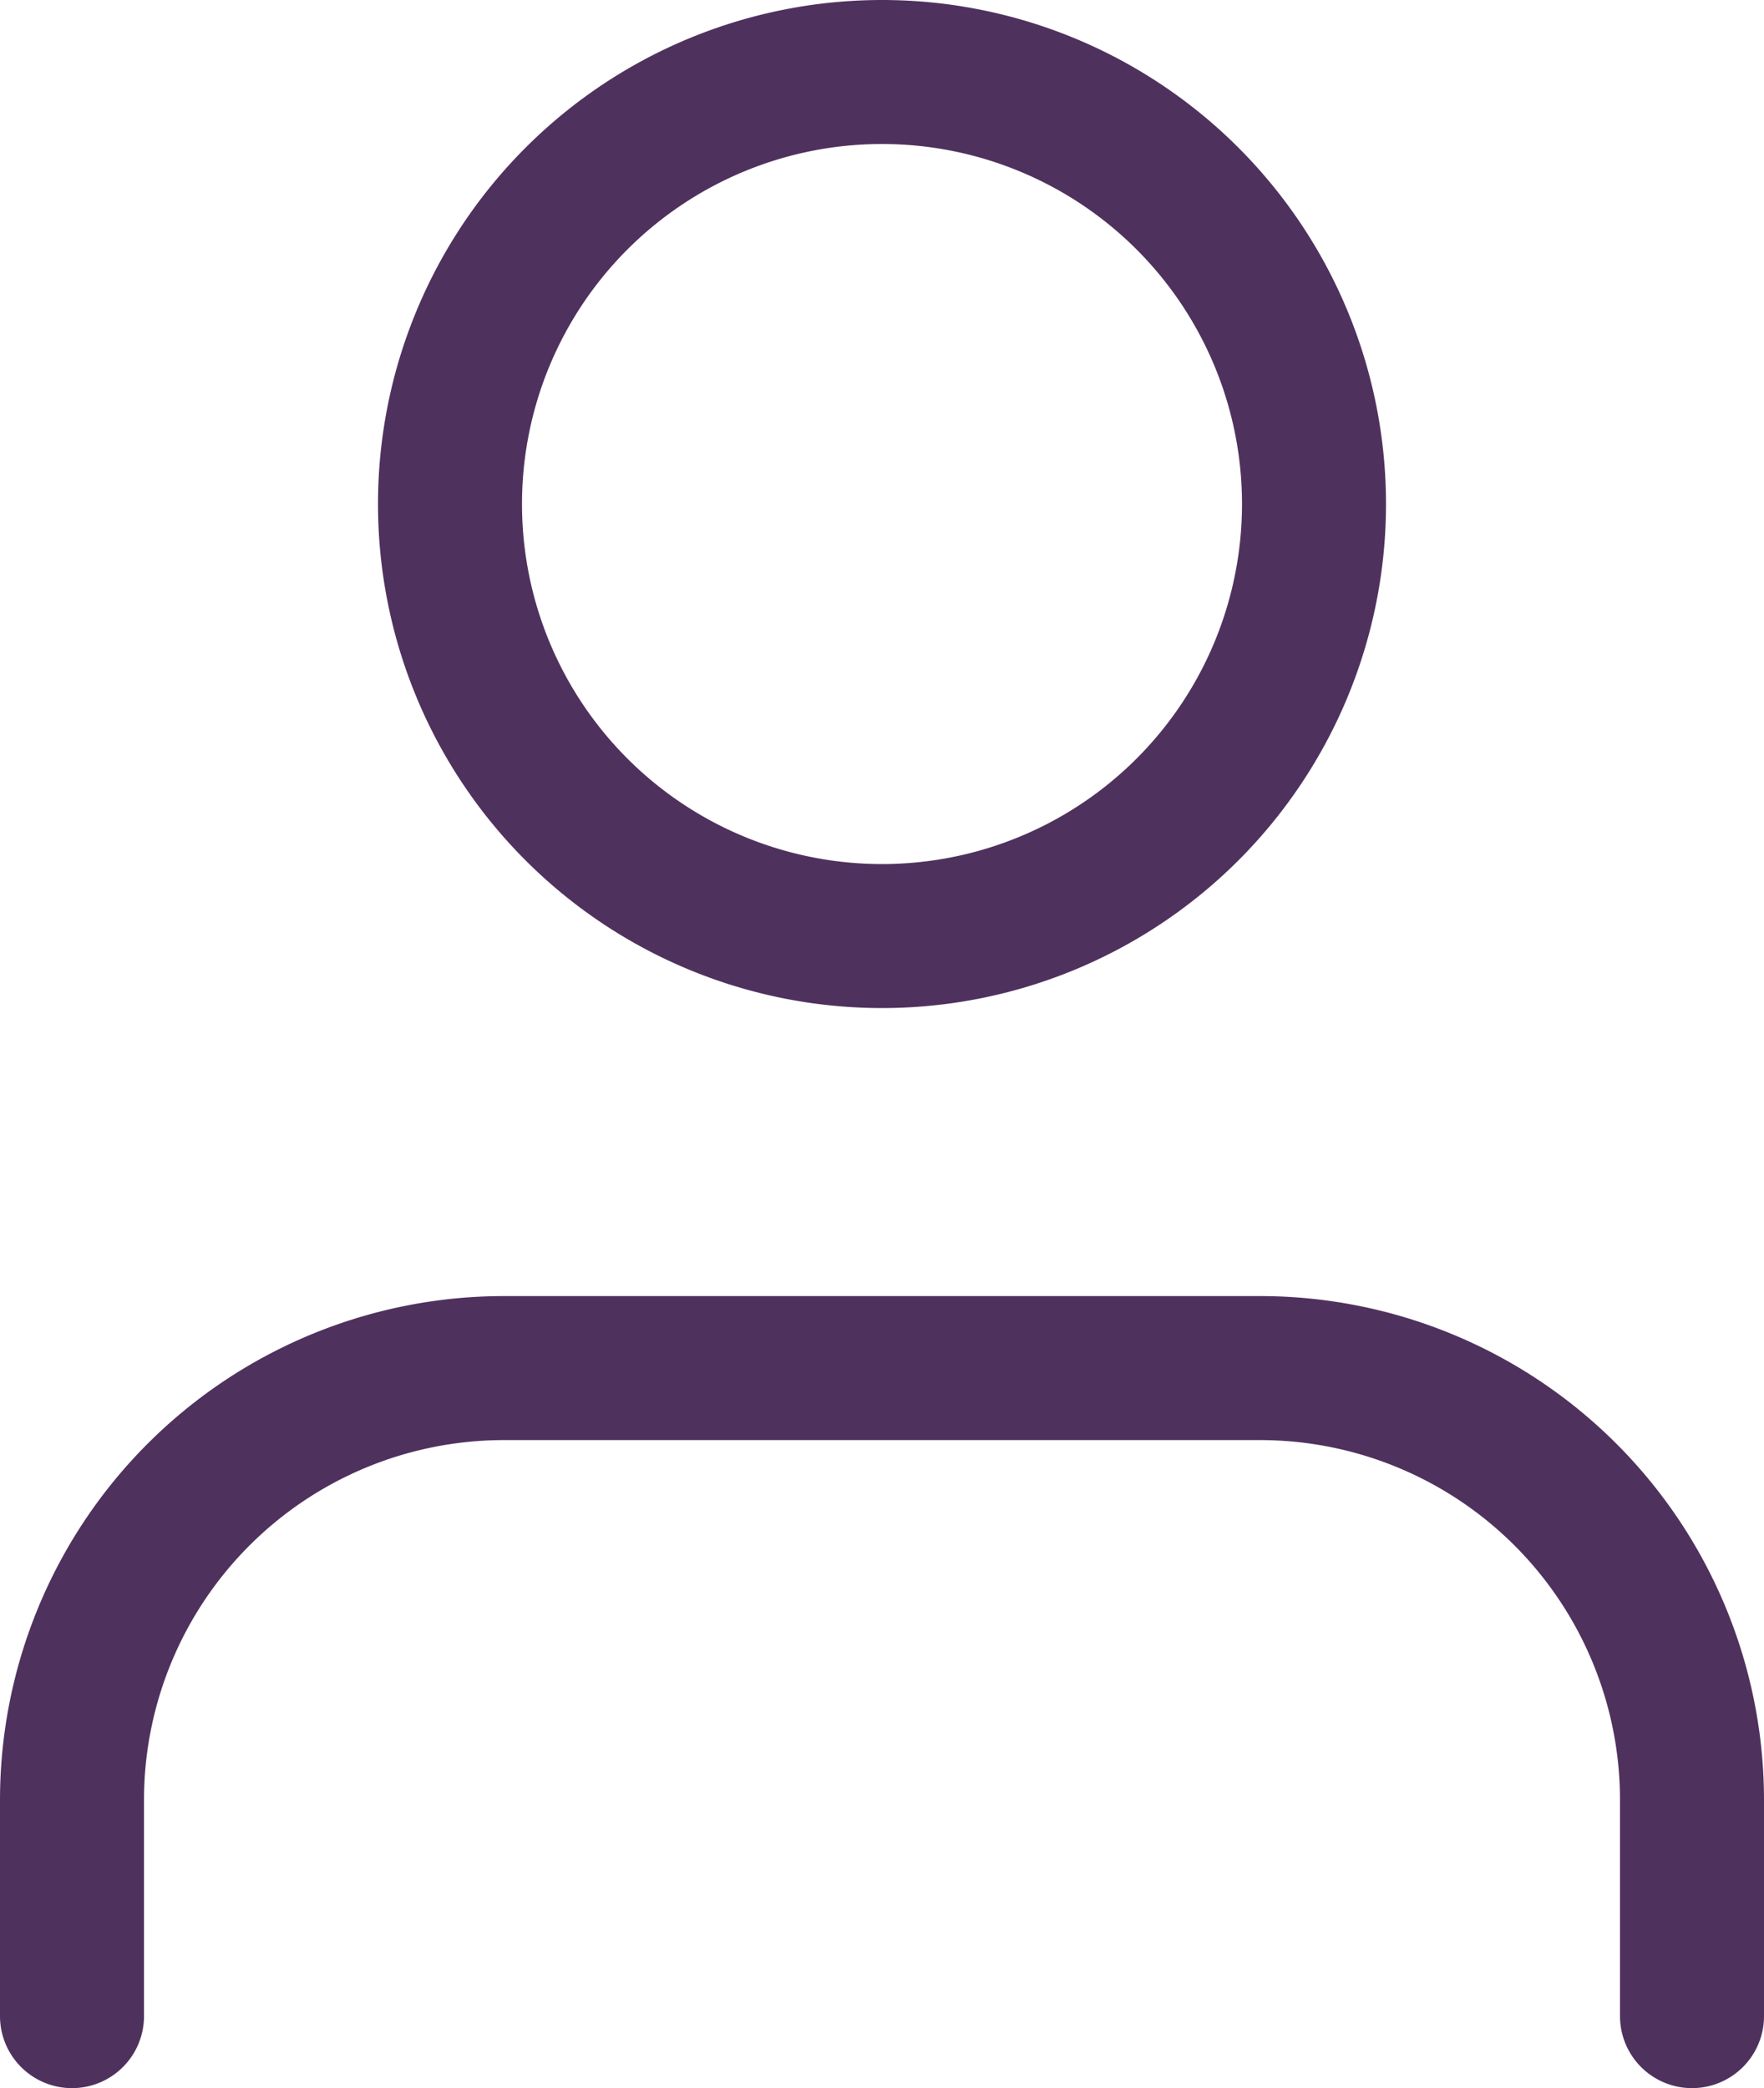
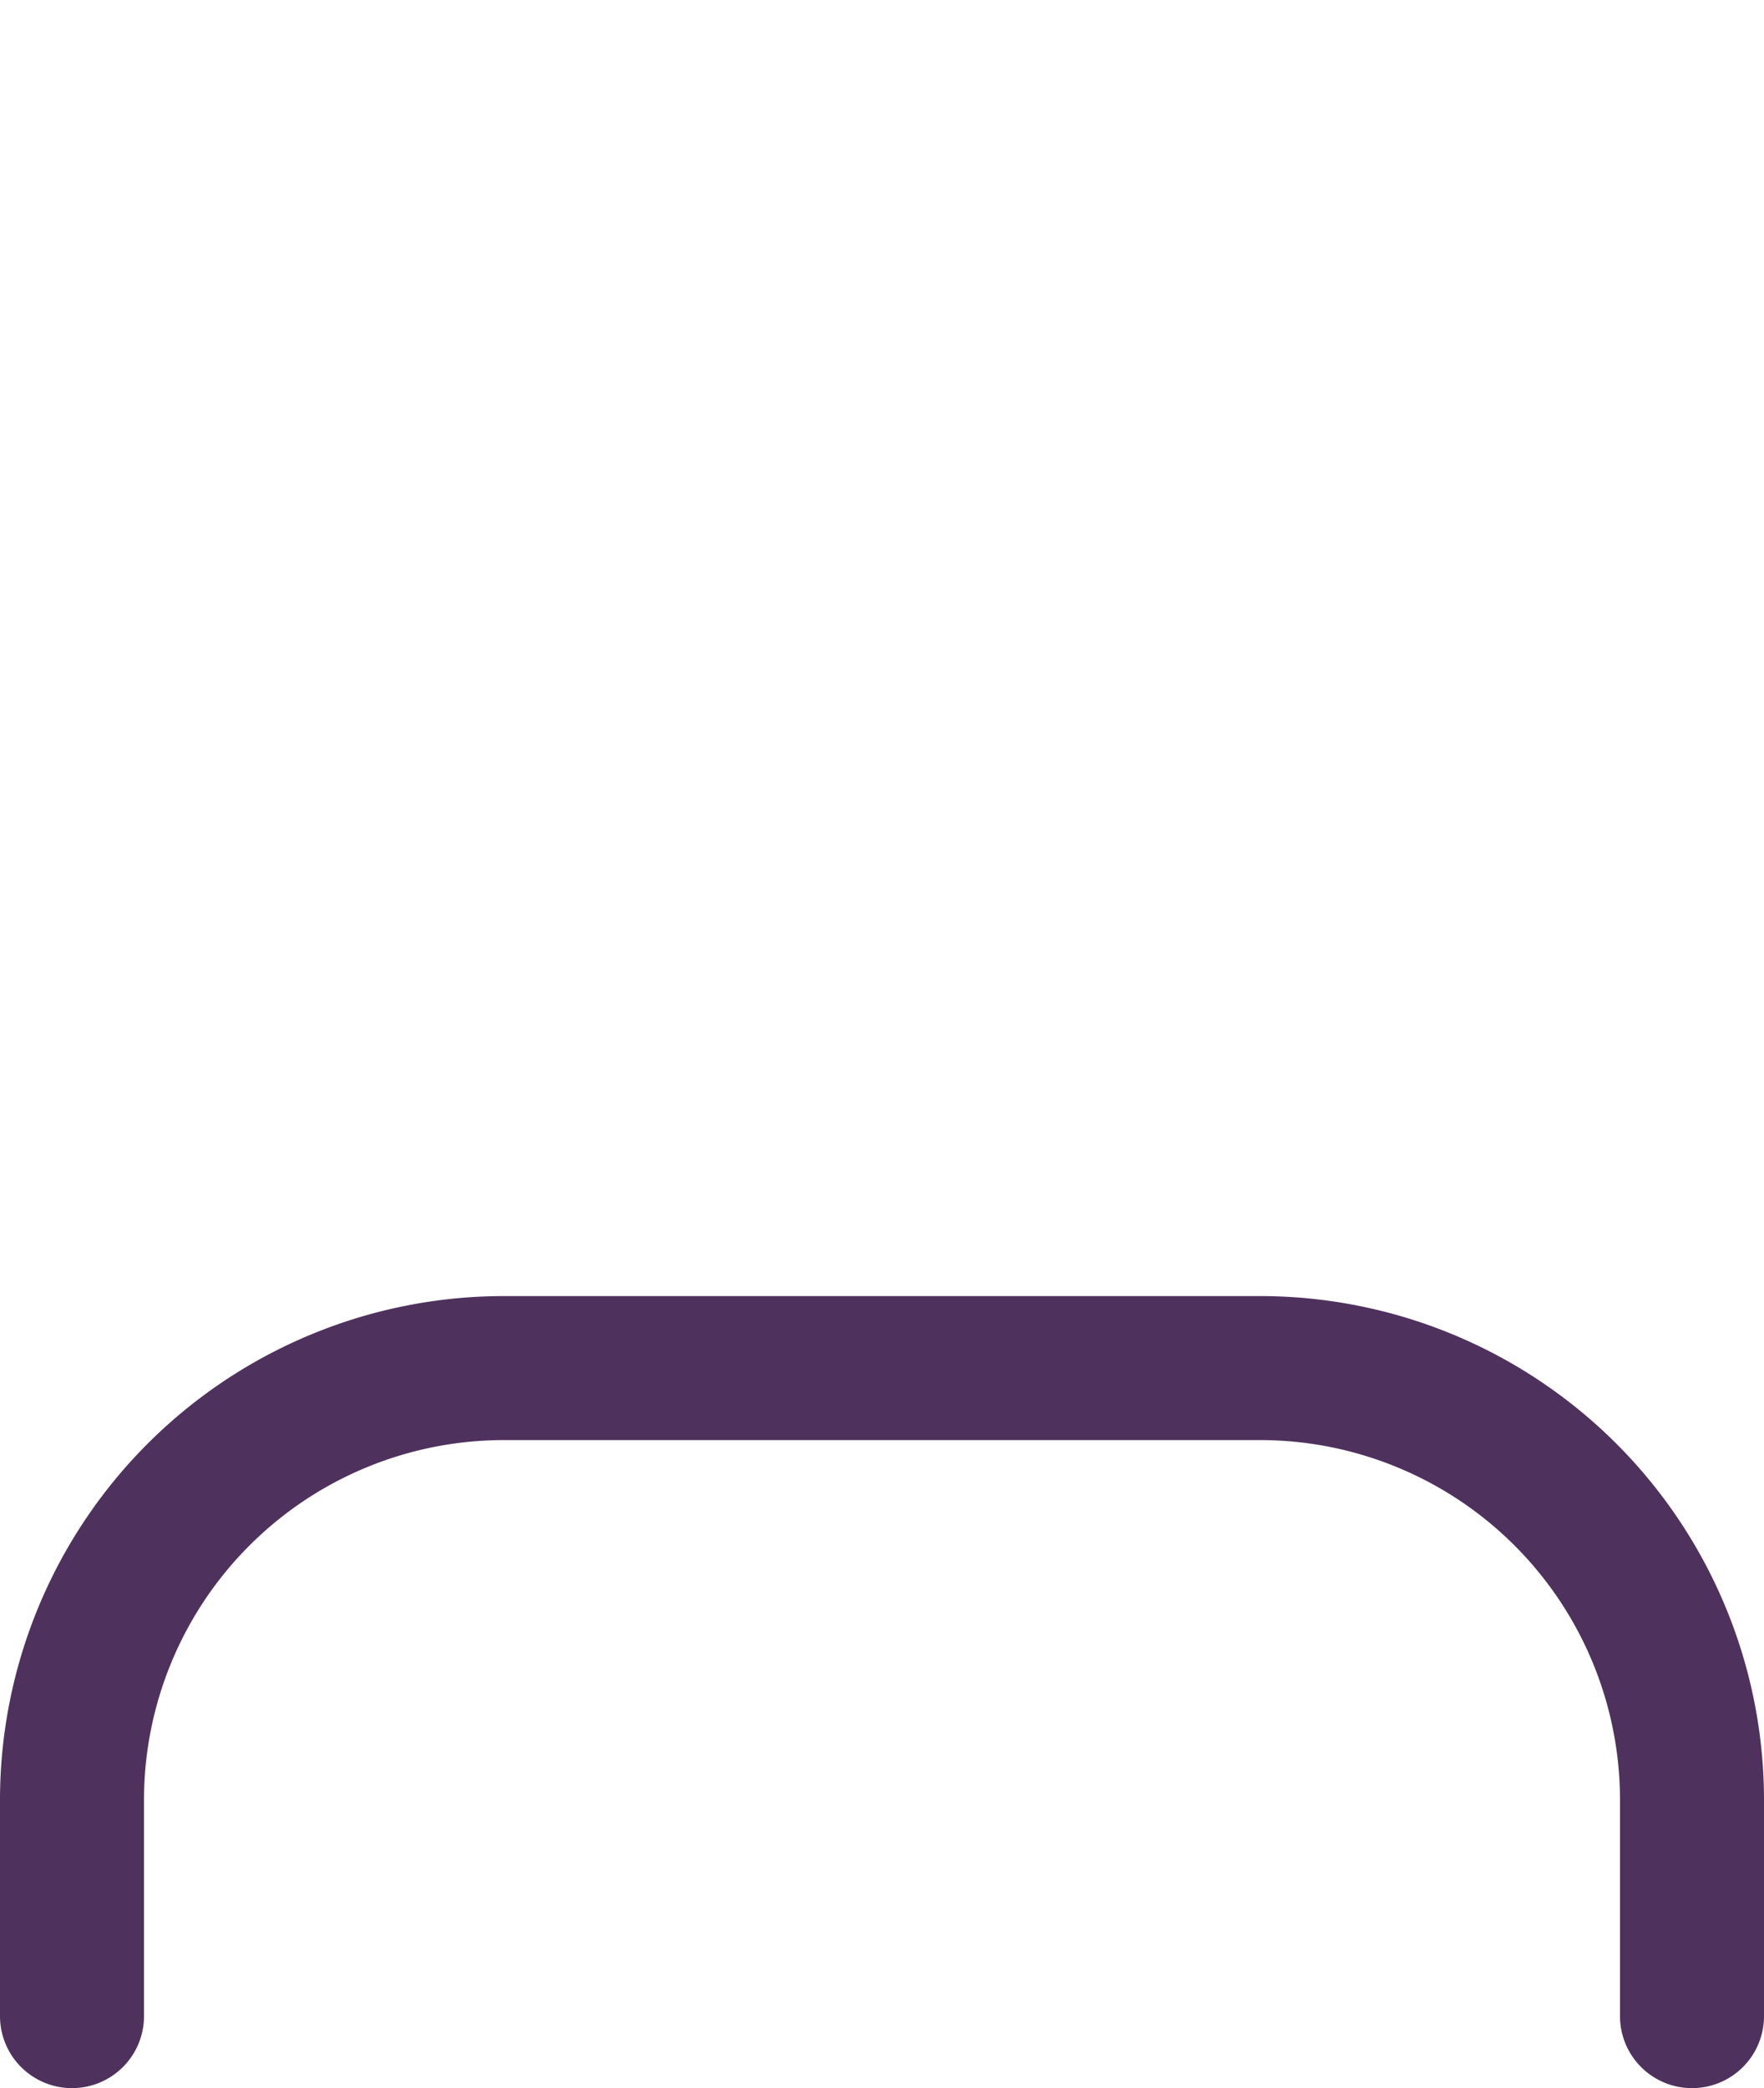
<svg xmlns="http://www.w3.org/2000/svg" width="24.5" height="29" viewBox="0 0 24.5 29">
  <defs>
    <style>.a{fill:none;stroke:#4f315e;stroke-linecap:round;stroke-linejoin:round;stroke-width:2px;}</style>
  </defs>
  <g transform="translate(-0.5 -3.5)">
    <path class="a" d="M24,31.5v-3a6,6,0,0,0-6-6H7.5a6,6,0,0,0-6,6v3" />
-     <path class="a" d="M18.75,10.5a6,6,0,1,1-6-6A6,6,0,0,1,18.75,10.5Z" />
  </g>
</svg>